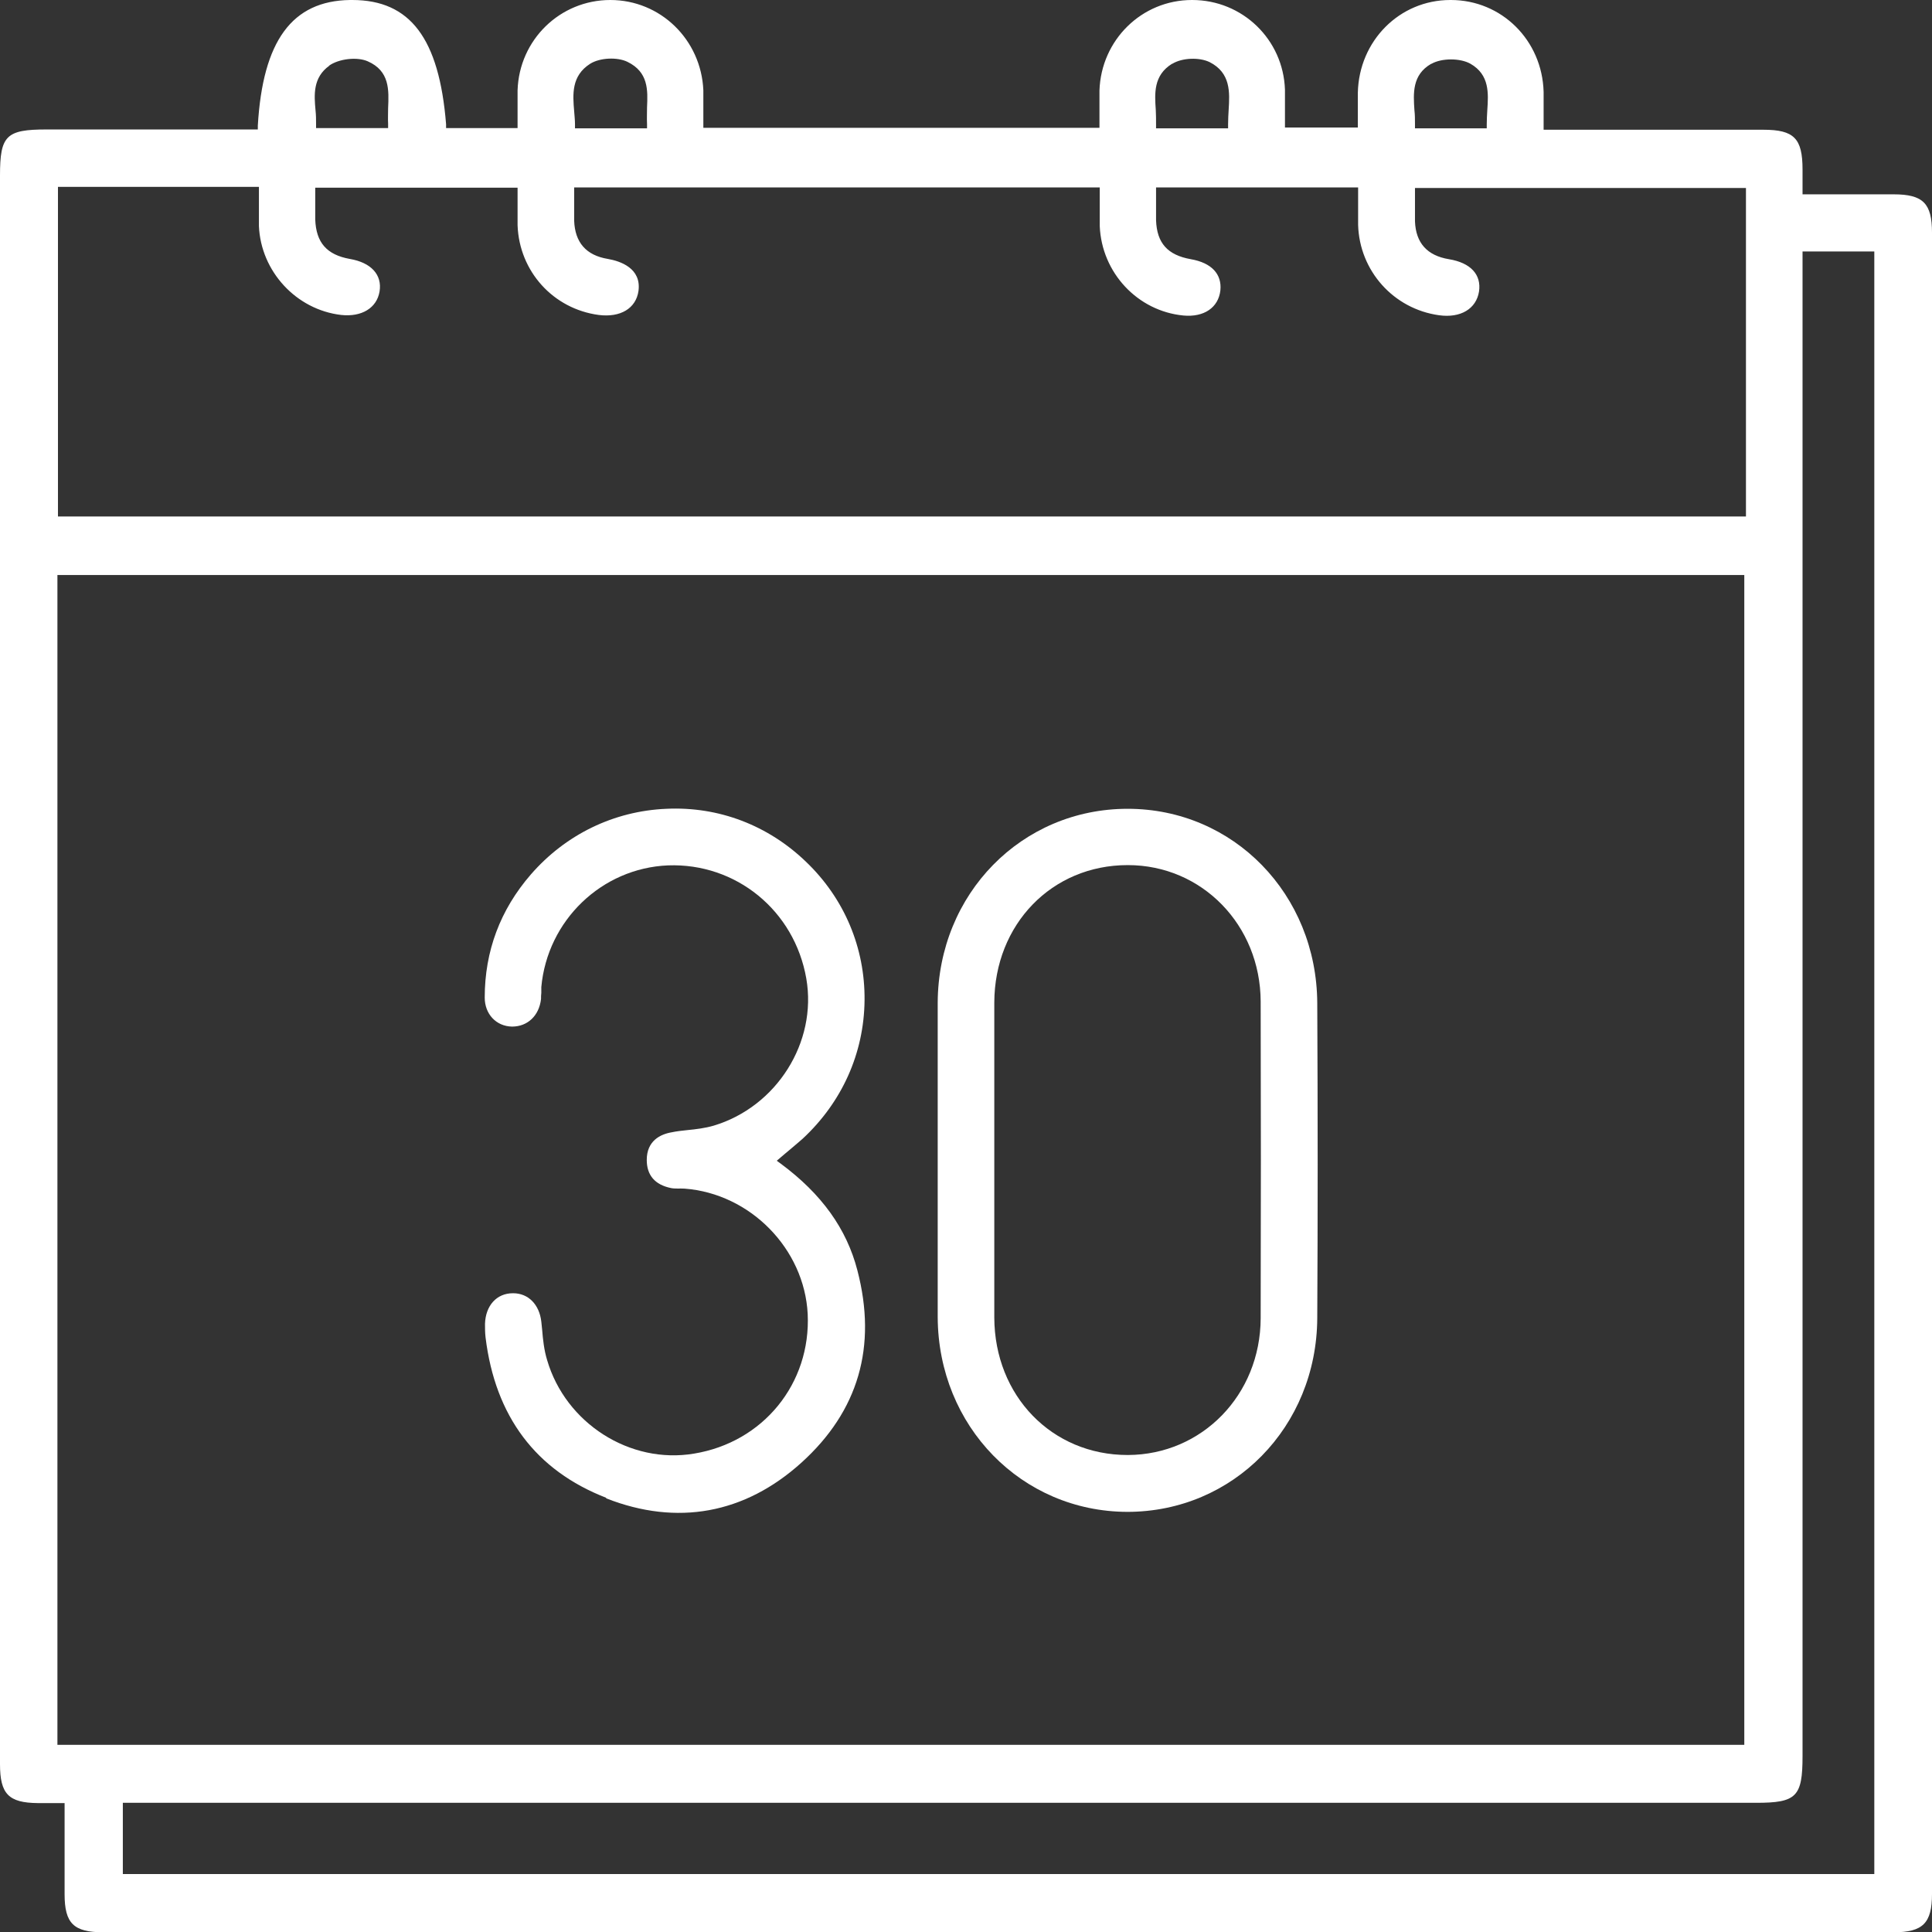
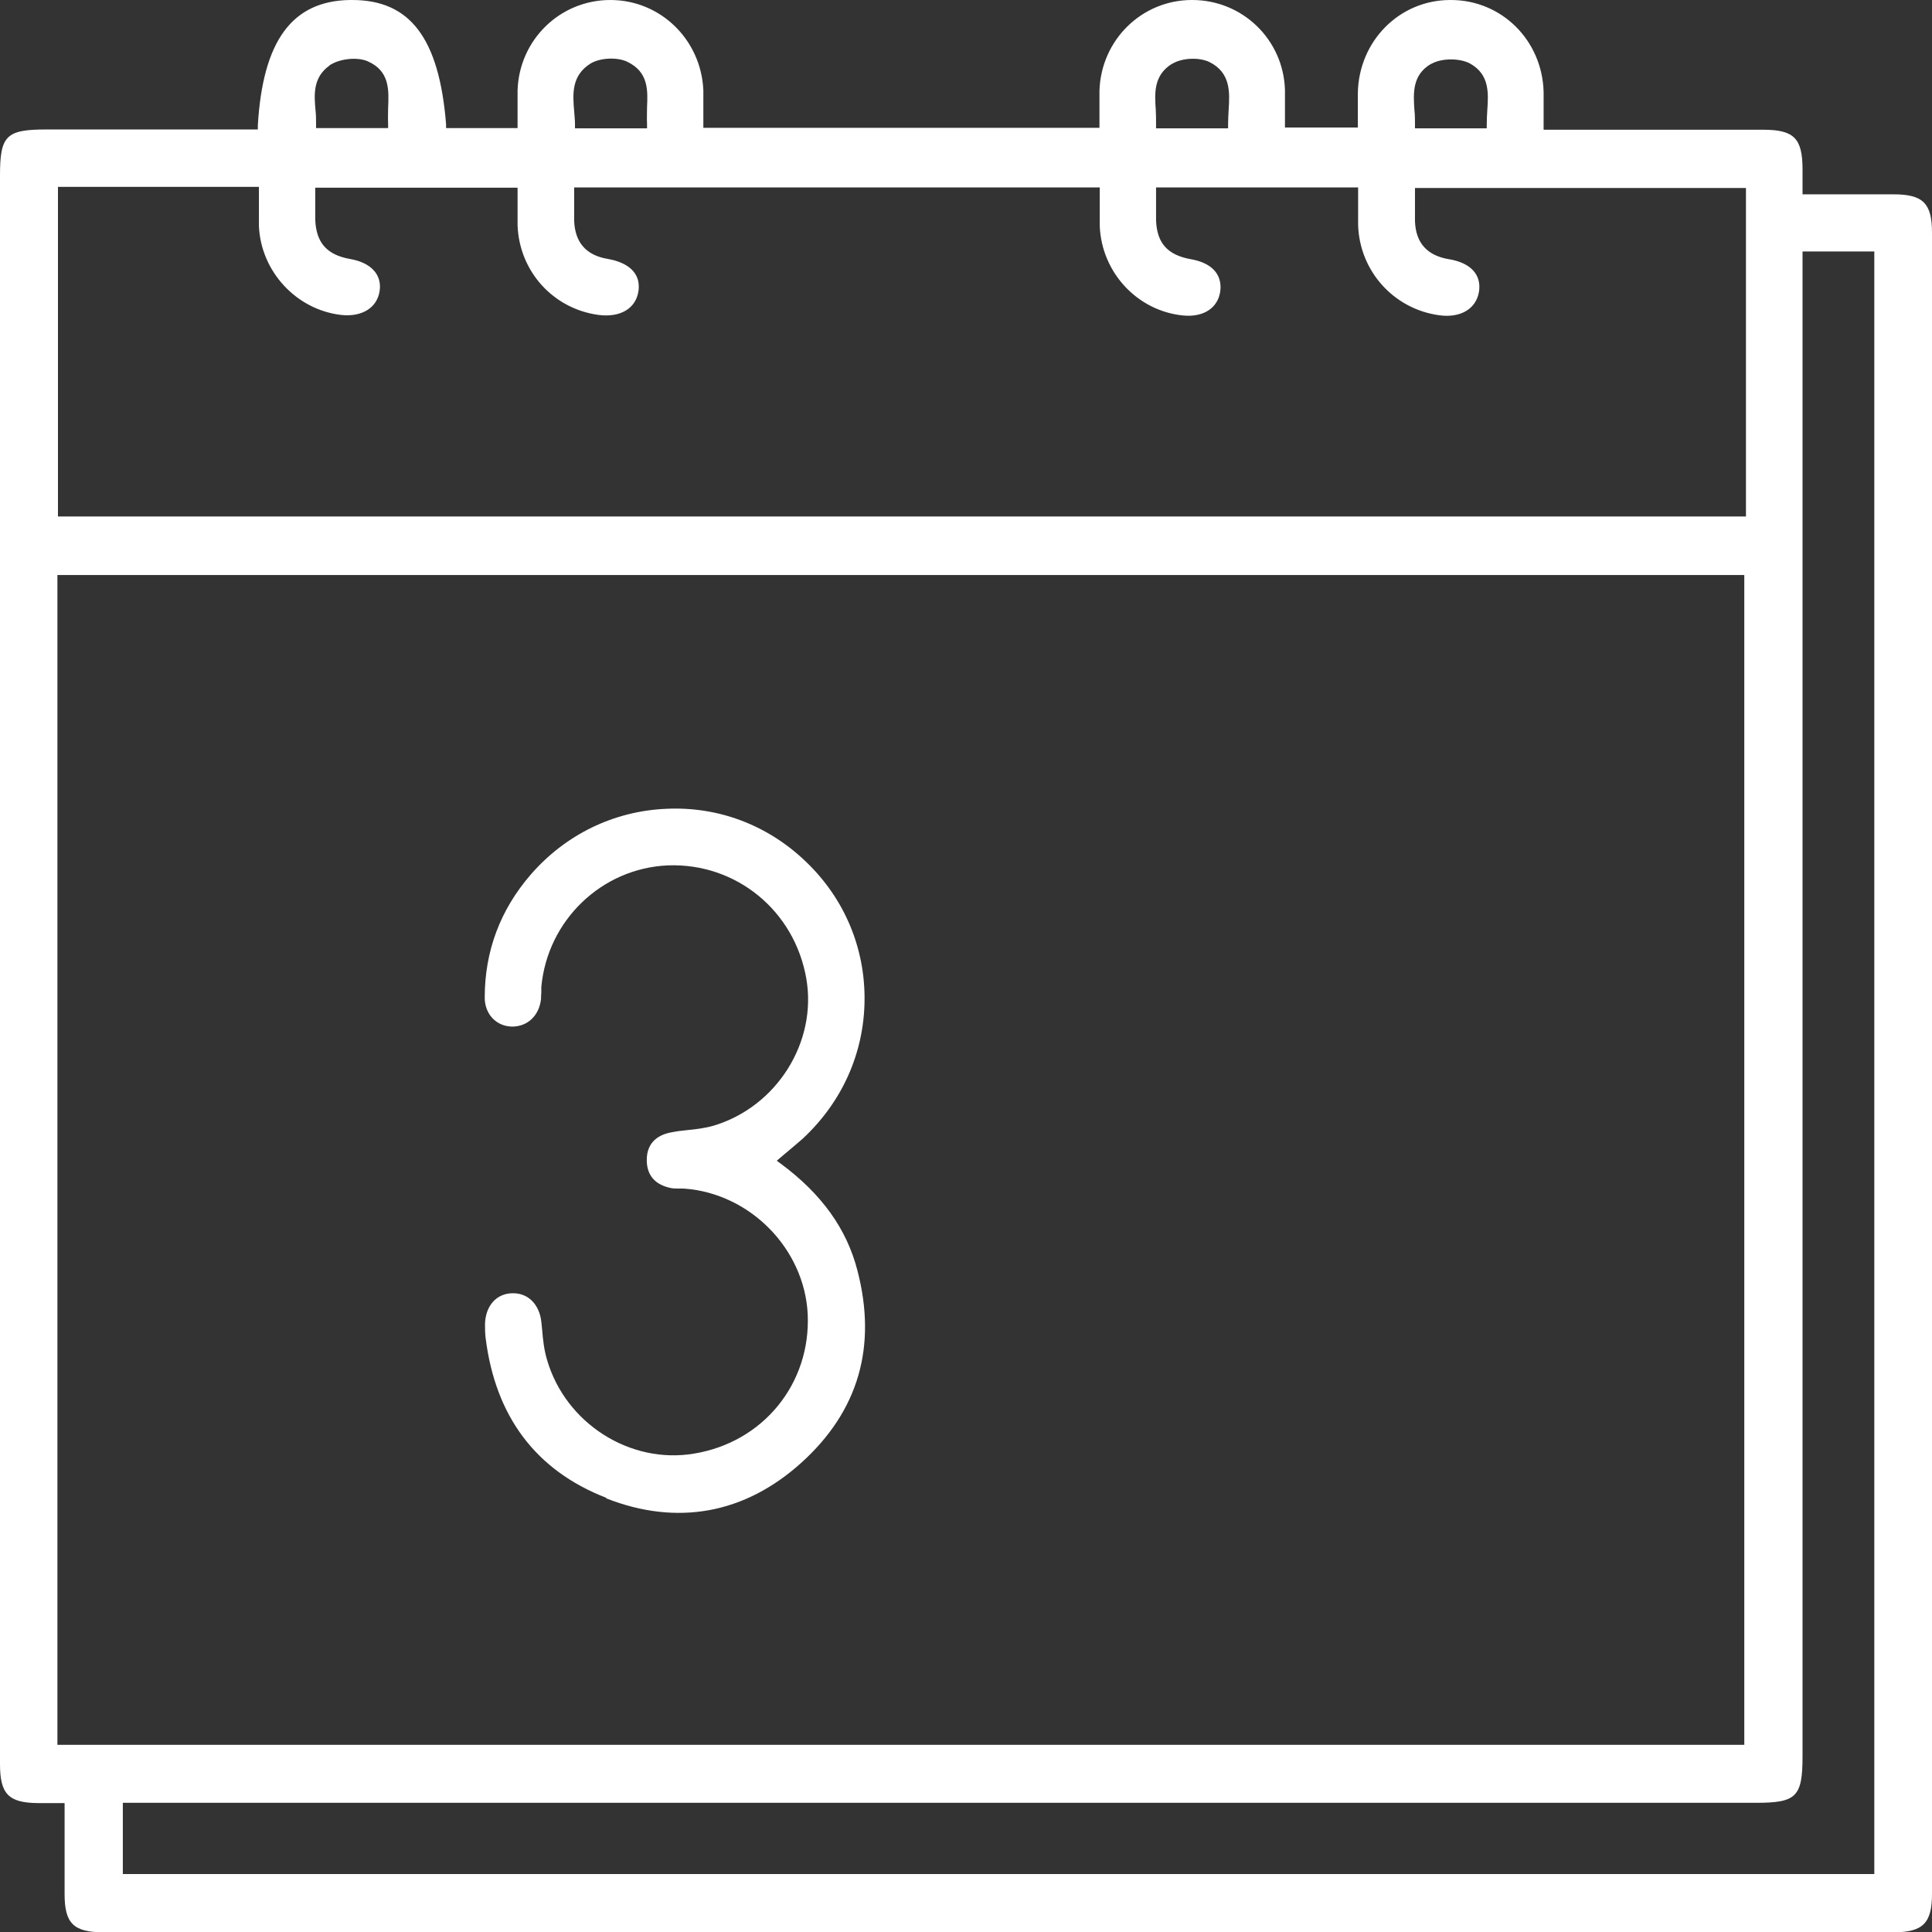
<svg xmlns="http://www.w3.org/2000/svg" id="Capa_2" viewBox="0 0 69.99 70">
  <rect x="0" y="0" width="69.99" height="70" fill="#333333" stroke="none" />
  <defs>
    <style>.cls-1{fill:#fff;}</style>
  </defs>
  <g id="LP_1">
    <g>
-       <path class="cls-1" d="M2.34,68.62c0,1.06,.33,1.38,1.4,1.38H68.6c1.06,0,1.39-.33,1.39-1.39,0-20.06,0-40.12,0-60.18,0-1.06-.32-1.39-1.39-1.39-.73,0-1.46,0-2.21,0h-1.09s0-.46,0-.46c0-.17,0-.3,0-.44,0-1.13-.31-1.44-1.42-1.44-.73,0-1.45,0-2.18,0h-5.78s0-.58,0-.58c0-.28,0-.53,0-.79C55.87,1.46,54.4,0,52.56,0h-.02c-1.84,0-3.31,1.48-3.35,3.36,0,.26,0,.52,0,.77v.49s-2.64,0-2.64,0v-.15c0-.15,0-.28,0-.42,0-.28,0-.54,0-.8C46.49,1.43,45.01,0,43.19,0h-.01c-1.82,0-3.29,1.45-3.35,3.28,0,.28,0,.56,0,.83v.52s-14.35,0-14.35,0v-.56c0-.28,0-.54,0-.8C25.4,1.44,23.93,0,22.11,0h0c-1.82,0-3.3,1.44-3.36,3.27,0,.27,0,.55,0,.82,0,.13,0,.26,0,.4v.15h-2.59v-.14c-.25-3.11-1.3-4.5-3.4-4.5-.03,0-.05,0-.08,0-2.1,.03-3.16,1.48-3.34,4.55v.14H1.69c-1.47,0-1.69,.22-1.69,1.67V63.91c0,1.08,.31,1.4,1.37,1.41h.97v1.14c0,.74,0,1.45,0,2.16Zm62.96-4.99V9.11h2.6v58.78H4.45v-2.58H63.62c1.46,0,1.68-.22,1.68-1.69ZM51.86,2.31c.37-.21,1.04-.21,1.41,0,.7,.4,.65,1.08,.61,1.68-.01,.17-.02,.34-.02,.51v.15s-2.6,0-2.6,0v-.15c0-.17,0-.34-.02-.51-.04-.6-.09-1.28,.61-1.68Zm-9.39,0c.36-.22,.98-.24,1.35-.06,.77,.39,.73,1.1,.69,1.73-.01,.17-.02,.35-.02,.52v.15s-2.61,0-2.61,0v-.15c0-.17,0-.35-.01-.52-.04-.59-.09-1.25,.59-1.67Zm-21.09,0c.35-.22,.98-.25,1.35-.07,.76,.37,.74,1.02,.71,1.65,0,.2-.01,.4,0,.6v.16s-2.61,0-2.61,0v-.15c0-.16-.02-.32-.03-.47-.05-.6-.11-1.28,.58-1.72Zm-9.46,.07c.35-.25,1.01-.33,1.4-.16,.8,.35,.77,1.04,.74,1.7,0,.19-.01,.38,0,.56v.16s-2.61,0-2.61,0v-.15c0-.16,0-.32-.02-.5-.05-.55-.1-1.18,.5-1.61ZM2.1,6.77h7.28v.15c0,.13,0,.26,0,.39,0,.29,0,.58,0,.88,.07,1.64,1.35,3.03,2.98,3.22,.74,.08,1.29-.25,1.39-.85,.1-.61-.31-1.05-1.08-1.18-.83-.15-1.22-.59-1.25-1.43,0-.22,0-.43,0-.67v-.48h7.33v.15c0,.13,0,.26,0,.39,0,.27,0,.54,0,.82,.06,1.67,1.29,3.03,2.94,3.25,.79,.1,1.35-.24,1.44-.87,.11-.82-.65-1.08-1.11-1.16-.79-.13-1.19-.6-1.22-1.38,0-.23,0-.47,0-.72v-.49h19.04v.15c0,.14,0,.28,0,.41,0,.28,0,.56,0,.84,.07,1.69,1.37,3.08,3.03,3.24,.75,.07,1.27-.29,1.34-.91,.06-.59-.32-1-1.07-1.13-.84-.15-1.23-.58-1.26-1.41,0-.23,0-.46,0-.7v-.49h7.32v.54c0,.27,0,.54,0,.82,.05,1.66,1.28,3.04,2.93,3.27,.78,.11,1.35-.23,1.45-.86,.09-.61-.3-1.04-1.09-1.17-.79-.13-1.2-.59-1.23-1.37,0-.23,0-.47,0-.71v-.5h11.99v11.9H2.1V6.77Zm-.02,56.44V20.83H63.19V63.21H2.08Z" />
-       <path class="cls-1" d="M33.97,47.72c.02,3.95,3.04,7.04,6.87,7.05h0c3.84,0,6.86-3.08,6.88-7.02,.02-3.66,.02-7.39,0-11.41-.02-3.94-3.03-7.04-6.87-7.04h0c-3.84,0-6.86,3.08-6.88,7.02,0,1.32,0,2.63,0,3.95v1.76s0,1.74,0,1.74c0,1.32,0,2.65,0,3.97Zm2.05-7.43c0-1.32,0-2.65,0-3.97,.01-2.84,2.09-4.98,4.83-4.98h.01c2.69,0,4.8,2.18,4.81,4.94,.01,3.81,.01,7.67,0,11.48-.01,2.77-2.12,4.94-4.81,4.95h-.01c-2.74,0-4.82-2.14-4.83-4.98,0-1.32,0-2.65,0-3.97v-1.74s0-1.74,0-1.74Z" />
+       <path class="cls-1" d="M2.34,68.62c0,1.06,.33,1.38,1.4,1.38H68.6c1.06,0,1.39-.33,1.39-1.39,0-20.06,0-40.12,0-60.18,0-1.06-.32-1.39-1.39-1.39-.73,0-1.46,0-2.21,0h-1.09s0-.46,0-.46c0-.17,0-.3,0-.44,0-1.13-.31-1.44-1.42-1.44-.73,0-1.45,0-2.18,0h-5.78s0-.58,0-.58c0-.28,0-.53,0-.79C55.87,1.46,54.4,0,52.56,0h-.02c-1.84,0-3.31,1.48-3.35,3.36,0,.26,0,.52,0,.77v.49s-2.64,0-2.64,0v-.15c0-.15,0-.28,0-.42,0-.28,0-.54,0-.8C46.49,1.43,45.01,0,43.19,0h-.01c-1.82,0-3.29,1.45-3.35,3.28,0,.28,0,.56,0,.83v.52s-14.35,0-14.35,0v-.56c0-.28,0-.54,0-.8C25.4,1.44,23.93,0,22.11,0h0c-1.82,0-3.3,1.44-3.36,3.27,0,.27,0,.55,0,.82,0,.13,0,.26,0,.4v.15h-2.59v-.14c-.25-3.11-1.3-4.5-3.4-4.5-.03,0-.05,0-.08,0-2.1,.03-3.16,1.48-3.34,4.55v.14H1.69c-1.47,0-1.69,.22-1.69,1.67V63.91c0,1.08,.31,1.4,1.37,1.41h.97v1.14c0,.74,0,1.45,0,2.16Zm62.96-4.99V9.11h2.6v58.78H4.45v-2.58H63.62c1.46,0,1.68-.22,1.68-1.69M51.86,2.31c.37-.21,1.04-.21,1.41,0,.7,.4,.65,1.08,.61,1.68-.01,.17-.02,.34-.02,.51v.15s-2.6,0-2.6,0v-.15c0-.17,0-.34-.02-.51-.04-.6-.09-1.28,.61-1.68Zm-9.39,0c.36-.22,.98-.24,1.35-.06,.77,.39,.73,1.1,.69,1.73-.01,.17-.02,.35-.02,.52v.15s-2.61,0-2.61,0v-.15c0-.17,0-.35-.01-.52-.04-.59-.09-1.25,.59-1.67Zm-21.09,0c.35-.22,.98-.25,1.35-.07,.76,.37,.74,1.02,.71,1.65,0,.2-.01,.4,0,.6v.16s-2.61,0-2.61,0v-.15c0-.16-.02-.32-.03-.47-.05-.6-.11-1.28,.58-1.72Zm-9.46,.07c.35-.25,1.01-.33,1.4-.16,.8,.35,.77,1.04,.74,1.7,0,.19-.01,.38,0,.56v.16s-2.61,0-2.61,0v-.15c0-.16,0-.32-.02-.5-.05-.55-.1-1.18,.5-1.61ZM2.1,6.77h7.28v.15c0,.13,0,.26,0,.39,0,.29,0,.58,0,.88,.07,1.64,1.35,3.03,2.98,3.22,.74,.08,1.29-.25,1.39-.85,.1-.61-.31-1.05-1.08-1.18-.83-.15-1.22-.59-1.25-1.43,0-.22,0-.43,0-.67v-.48h7.33v.15c0,.13,0,.26,0,.39,0,.27,0,.54,0,.82,.06,1.67,1.29,3.03,2.94,3.25,.79,.1,1.35-.24,1.44-.87,.11-.82-.65-1.08-1.11-1.16-.79-.13-1.19-.6-1.22-1.38,0-.23,0-.47,0-.72v-.49h19.04v.15c0,.14,0,.28,0,.41,0,.28,0,.56,0,.84,.07,1.69,1.37,3.08,3.03,3.24,.75,.07,1.27-.29,1.34-.91,.06-.59-.32-1-1.07-1.13-.84-.15-1.23-.58-1.26-1.41,0-.23,0-.46,0-.7v-.49h7.32v.54c0,.27,0,.54,0,.82,.05,1.66,1.28,3.04,2.93,3.27,.78,.11,1.35-.23,1.45-.86,.09-.61-.3-1.04-1.09-1.17-.79-.13-1.2-.59-1.23-1.37,0-.23,0-.47,0-.71v-.5h11.99v11.9H2.1V6.77Zm-.02,56.44V20.83H63.19V63.21H2.08Z" />
      <path class="cls-1" d="M21.96,54.28c2.57,1.01,5.02,.56,7.07-1.29,2.07-1.87,2.75-4.21,2.03-6.97-.39-1.51-1.3-2.77-2.77-3.86l-.15-.11,.14-.12c.12-.1,.22-.19,.32-.27,.18-.15,.33-.28,.48-.41,1.42-1.32,2.22-3.09,2.24-5.01,.02-1.9-.73-3.69-2.12-5.02-1.37-1.32-3.16-2.01-5.06-1.92-1.9,.08-3.65,.93-4.91,2.38-1.11,1.28-1.67,2.78-1.67,4.46,0,.59,.41,1.04,.99,1.05,.56,0,.98-.39,1.05-1,0-.07,0-.15,.01-.22,0-.07,0-.14,0-.21,.22-2.42,2.19-4.31,4.59-4.41,2.46-.09,4.58,1.63,5.01,4.1,.4,2.31-1.08,4.65-3.36,5.33-.31,.09-.64,.13-.95,.16-.19,.02-.38,.04-.57,.08-.41,.07-.9,.31-.9,1,0,.55,.29,.9,.88,1.02,.15,.03,.32,.01,.49,.02,2.38,.18,4.34,2.18,4.46,4.54,.12,2.52-1.61,4.65-4.12,5.06-2.32,.39-4.65-1.1-5.32-3.39-.11-.36-.15-.73-.18-1.1-.01-.1-.02-.2-.03-.29-.07-.62-.47-1.03-1.02-1.03h-.01c-.59,0-.99,.45-1.01,1.11,0,.15,0,.32,.02,.49,.35,2.86,1.82,4.82,4.37,5.81Z" />
    </g>
  </g>
</svg>